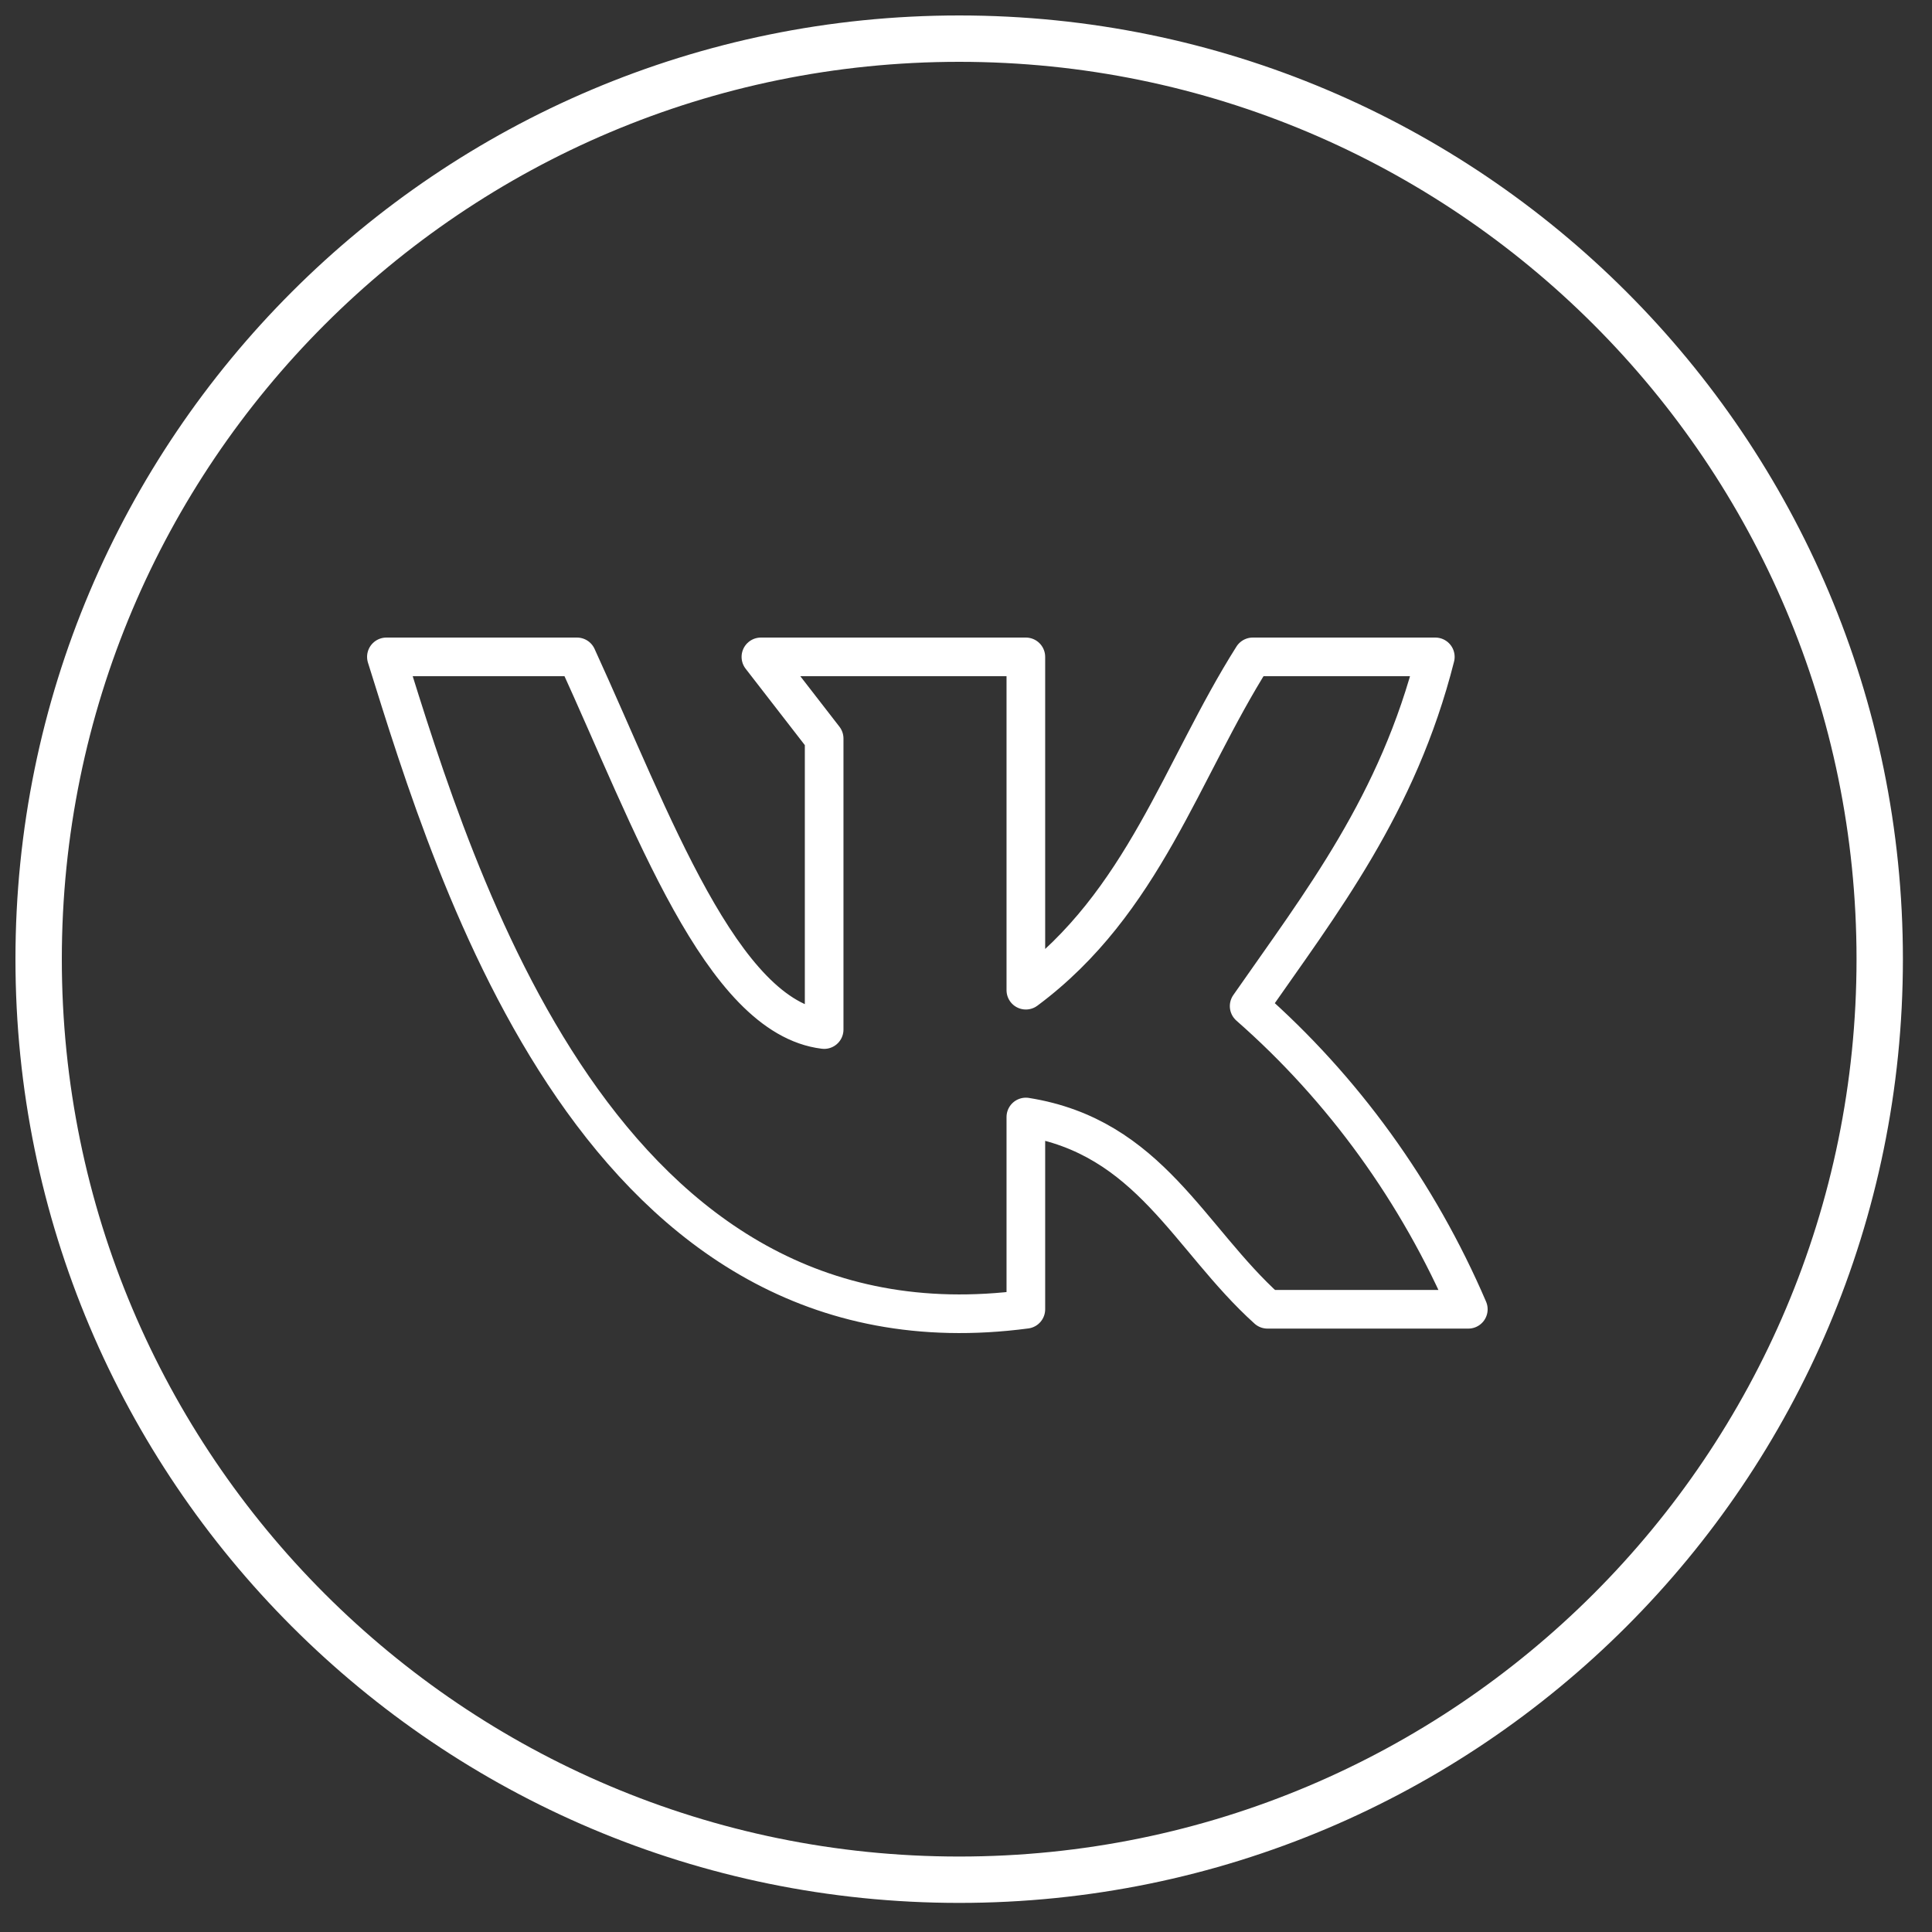
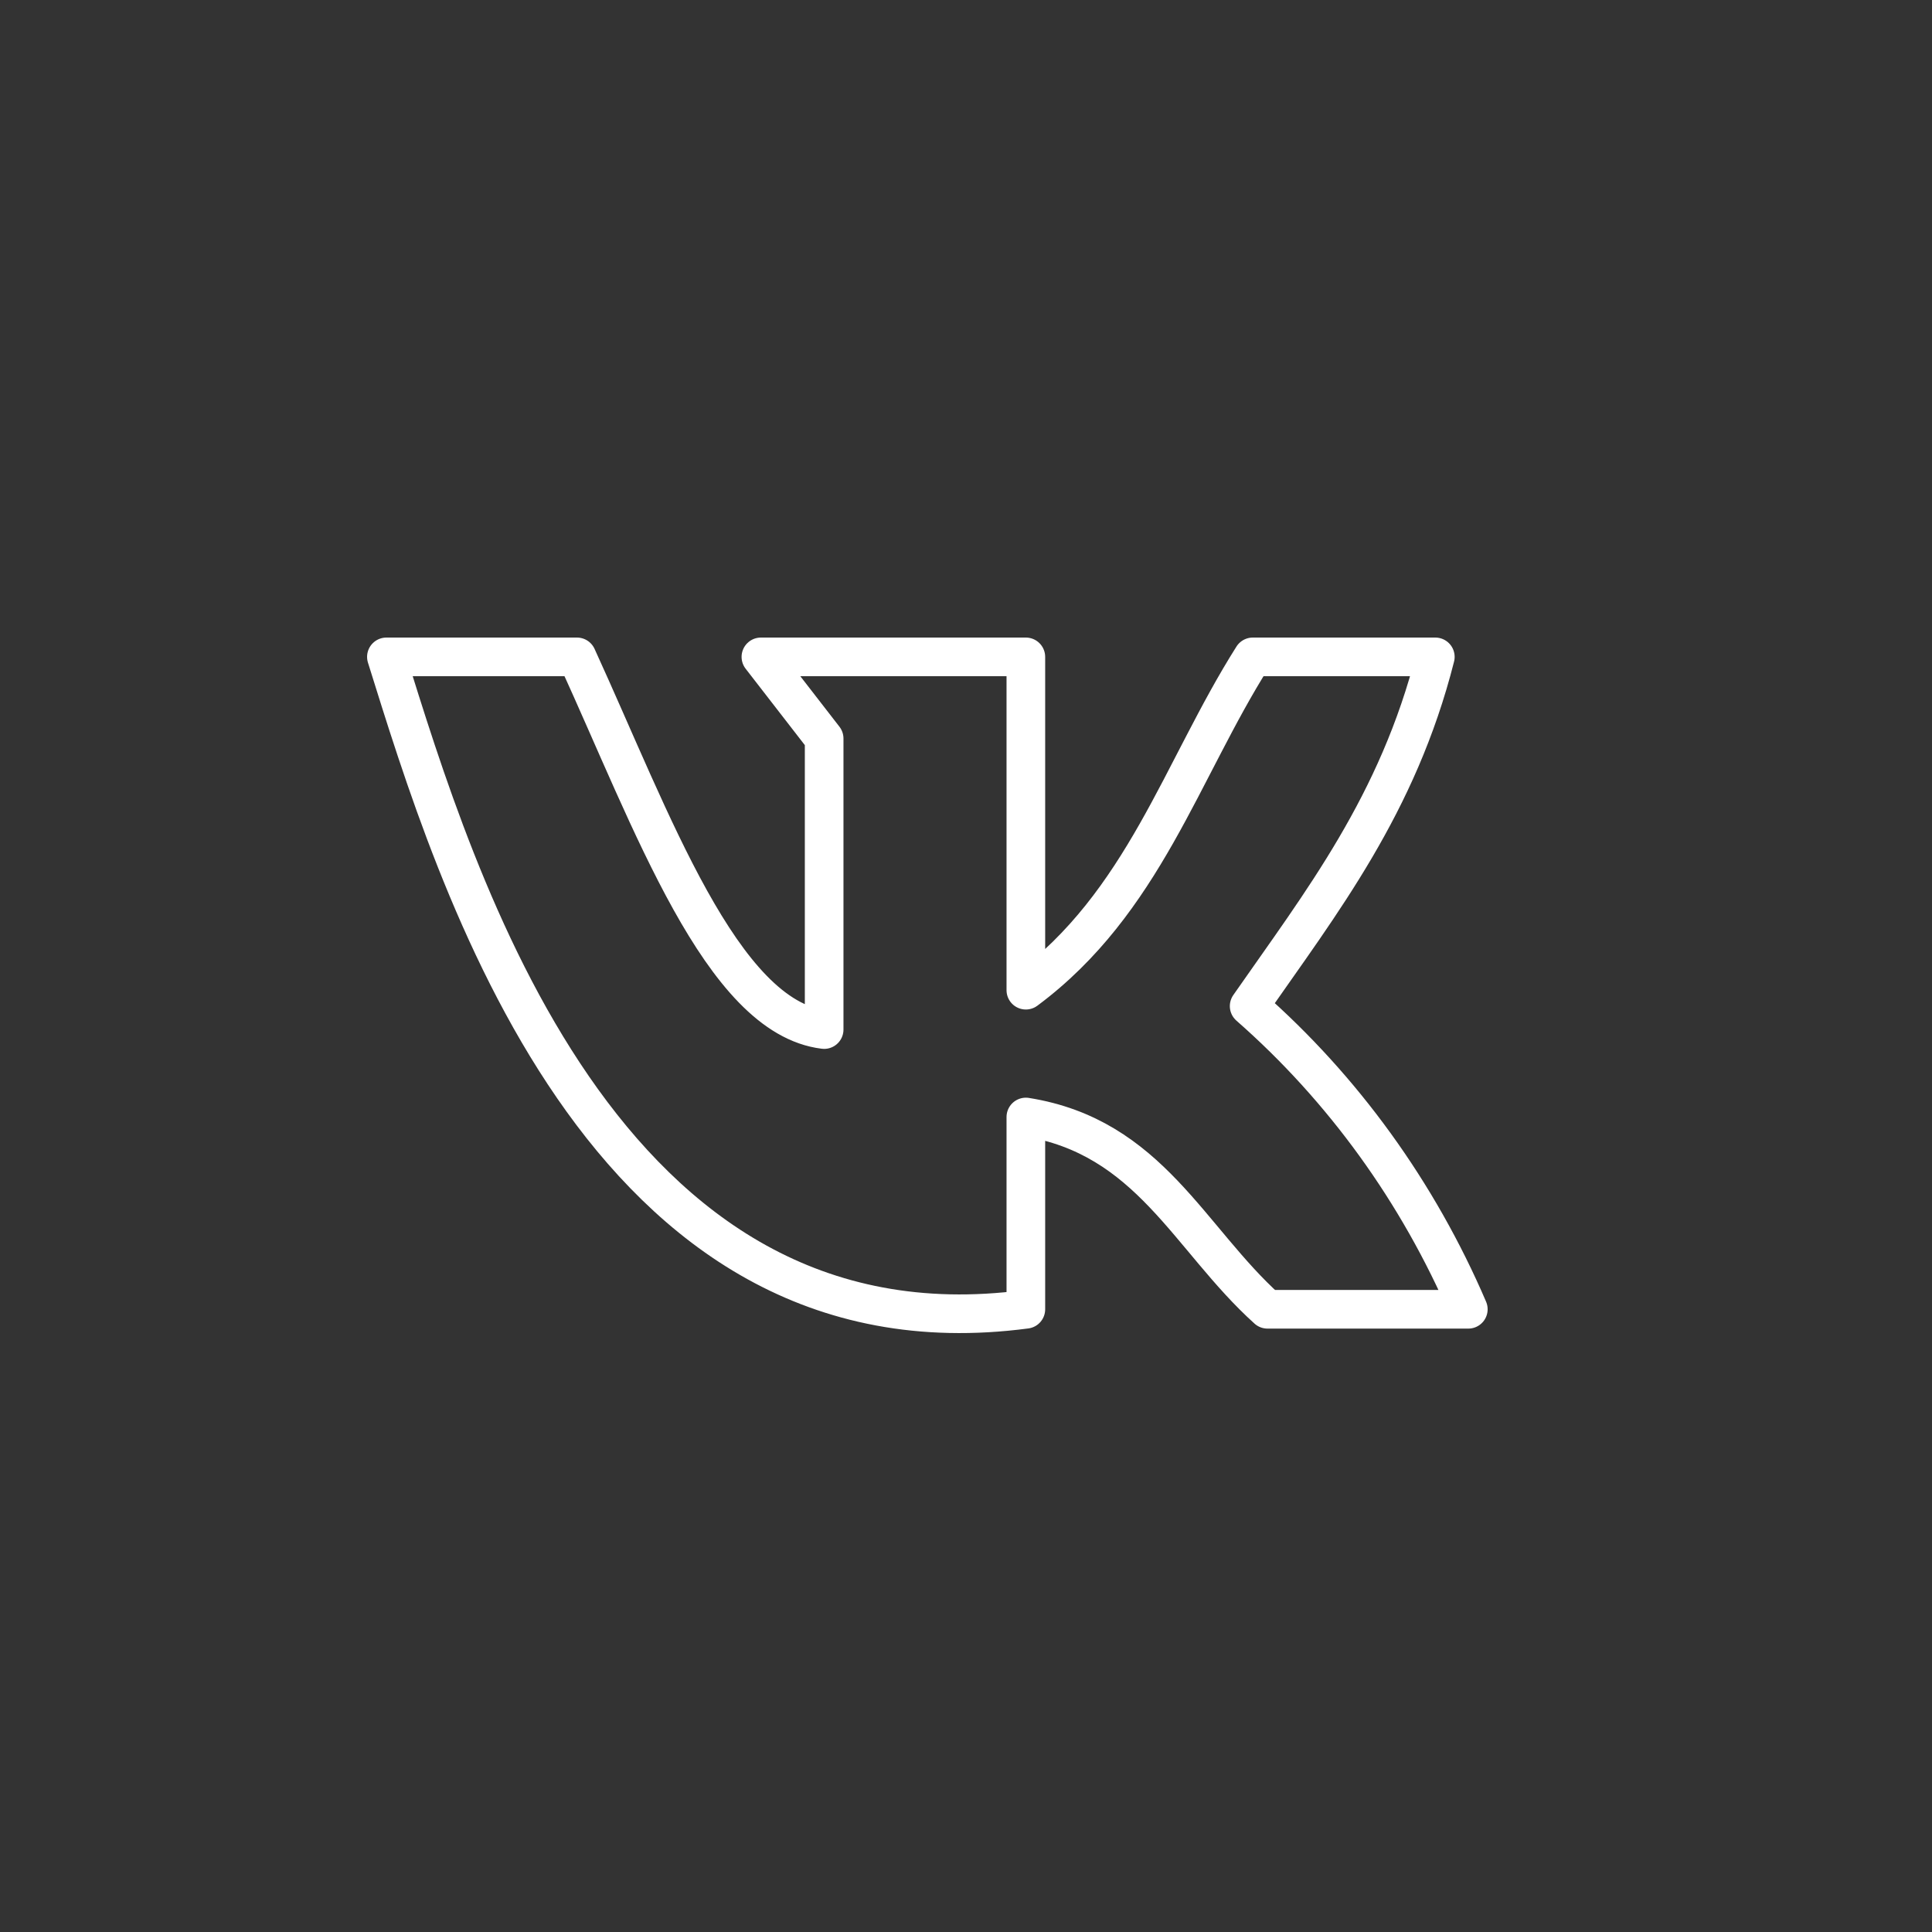
<svg xmlns="http://www.w3.org/2000/svg" width="50" height="50" viewBox="0 0 50 50" fill="none">
  <rect x="0" y="0" width="50" height="50" fill="#333333" stroke="none" />
-   <path d="M24.823 48.647C37.981 48.647 48.647 37.981 48.647 24.823C48.647 11.666 37.981 1 24.823 1C11.666 1 1 11.666 1 24.823C1 37.981 11.666 48.647 24.823 48.647Z" stroke="white" stroke-width="1.2" />
  <path d="M26.549 33.884V28.908C29.751 29.418 30.763 32.048 32.802 33.884H38C36.7 30.856 34.761 28.173 32.328 26.038C34.195 23.355 36.176 20.829 37.146 17H32.422C30.569 19.93 29.593 23.363 26.549 25.626V17H19.692L21.329 19.113V26.645C18.673 26.323 16.878 21.249 14.932 17H10C11.795 22.74 15.571 35.338 26.549 33.884V33.884Z" stroke="white" stroke-linecap="round" stroke-linejoin="round" />
</svg>